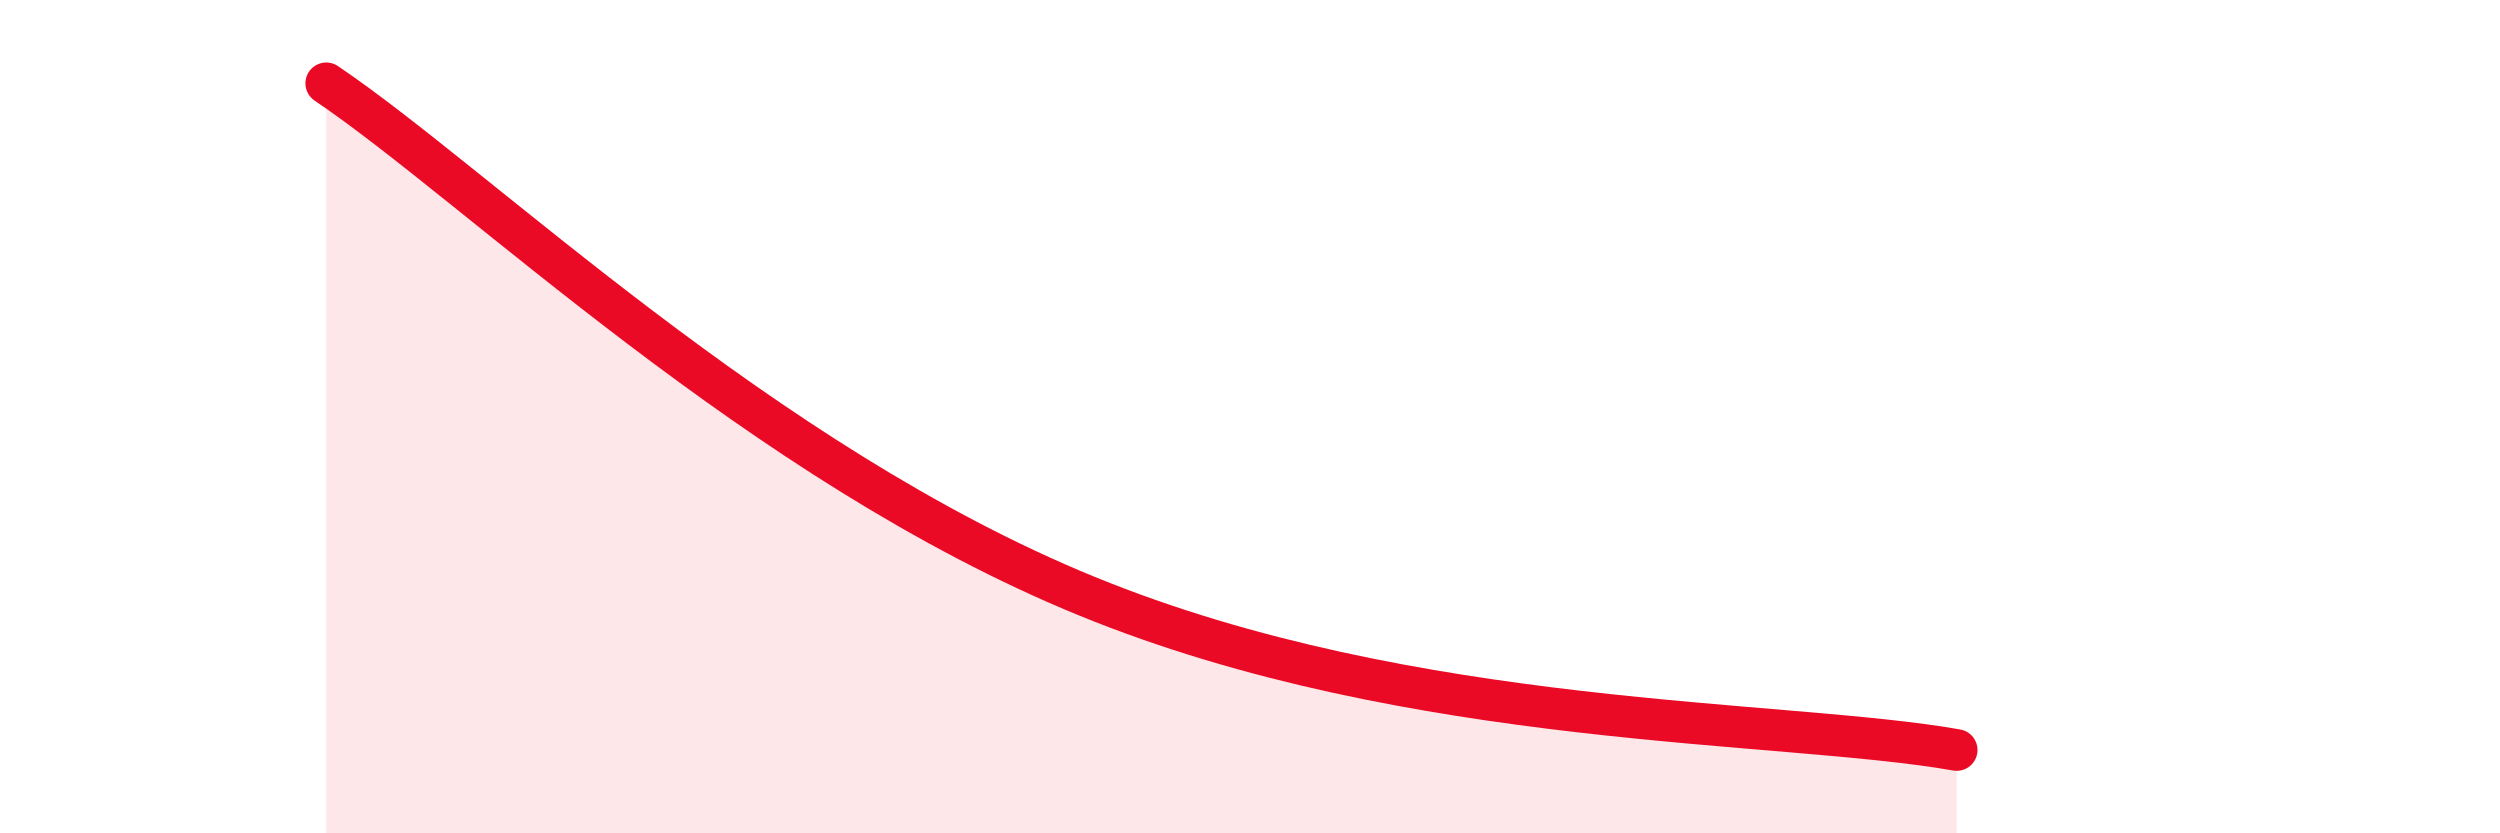
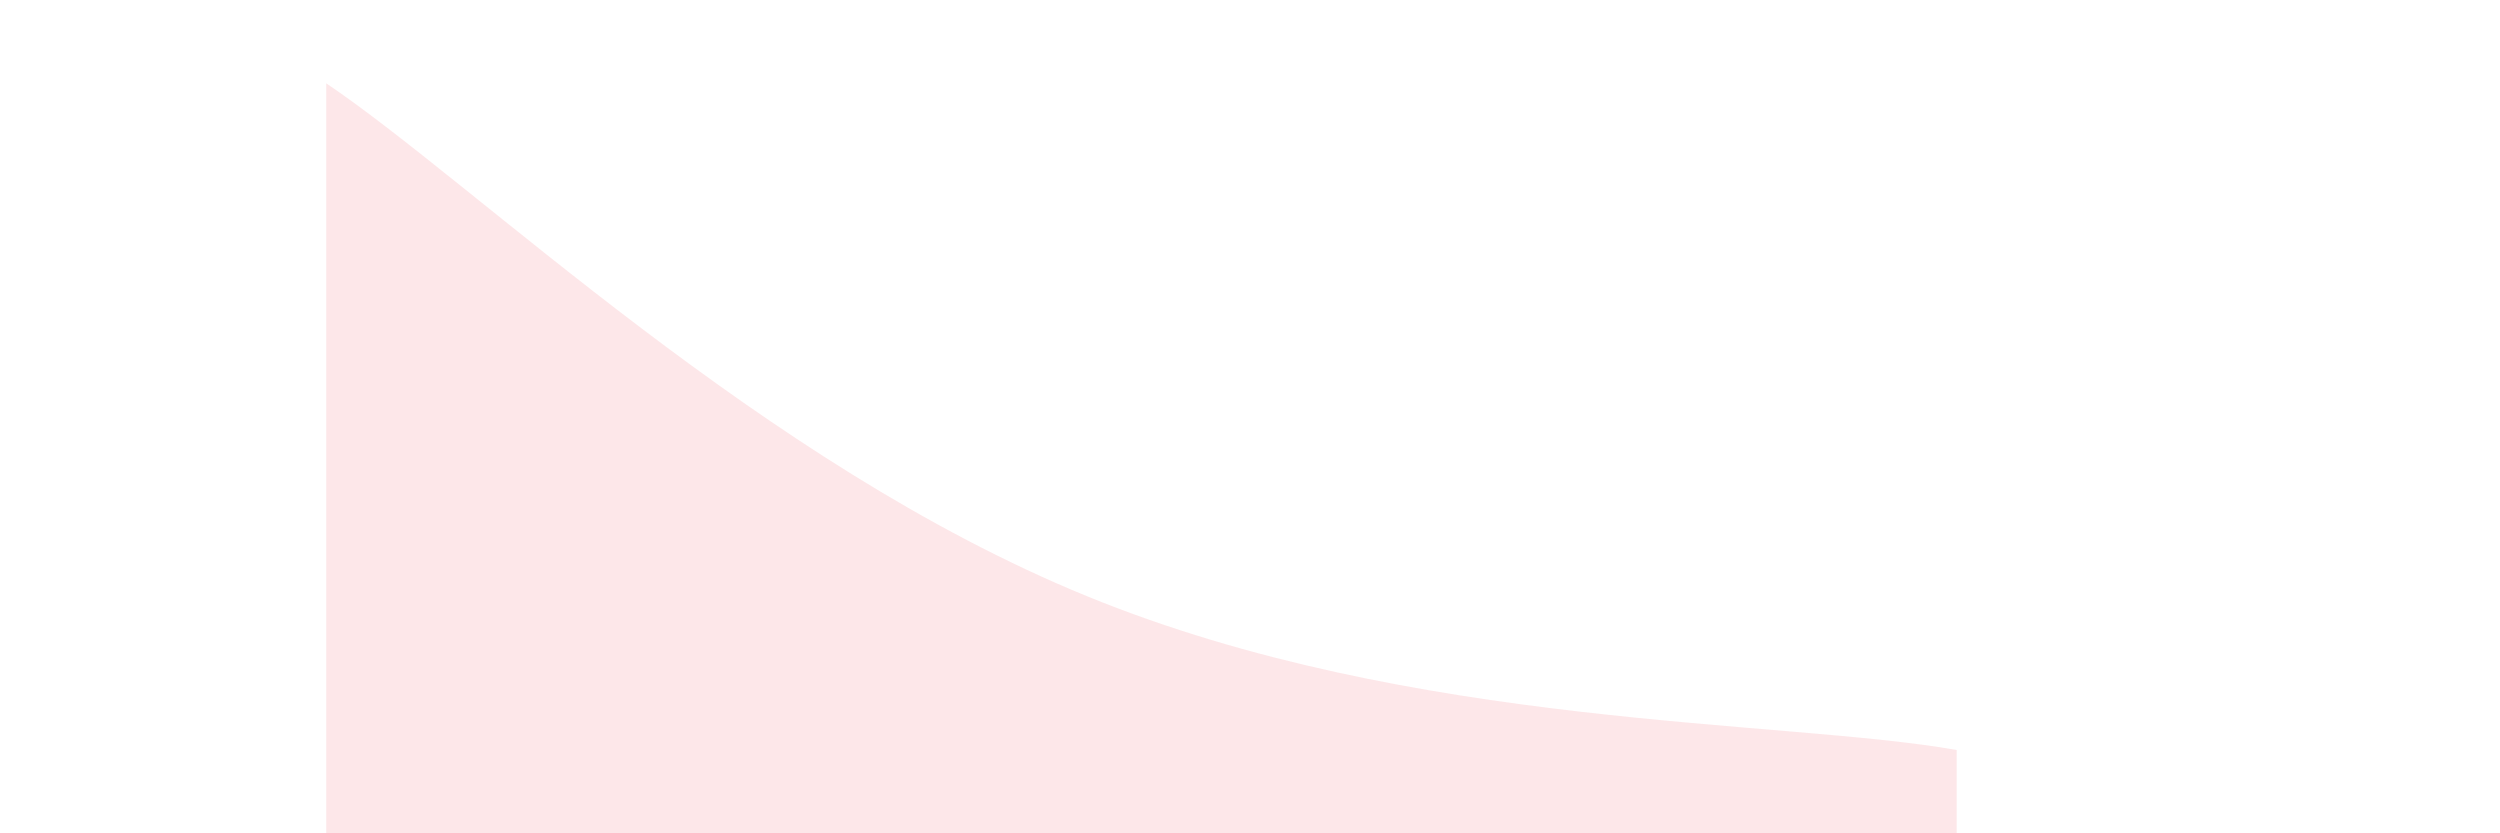
<svg xmlns="http://www.w3.org/2000/svg" width="60" height="20" viewBox="0 0 60 20">
  <path d="M 7.83,2 C 11.48,4.46 18.26,11.11 26.09,14.31 C 33.92,17.51 42.79,17.26 46.96,18L46.96 20L7.83 20Z" fill="#EB0A25" opacity="0.1" stroke-linecap="round" stroke-linejoin="round" />
-   <path d="M 7.83,2 C 11.48,4.46 18.26,11.11 26.09,14.31 C 33.92,17.51 42.79,17.26 46.96,18" stroke="#EB0A25" stroke-width="1" fill="none" stroke-linecap="round" stroke-linejoin="round" />
</svg>